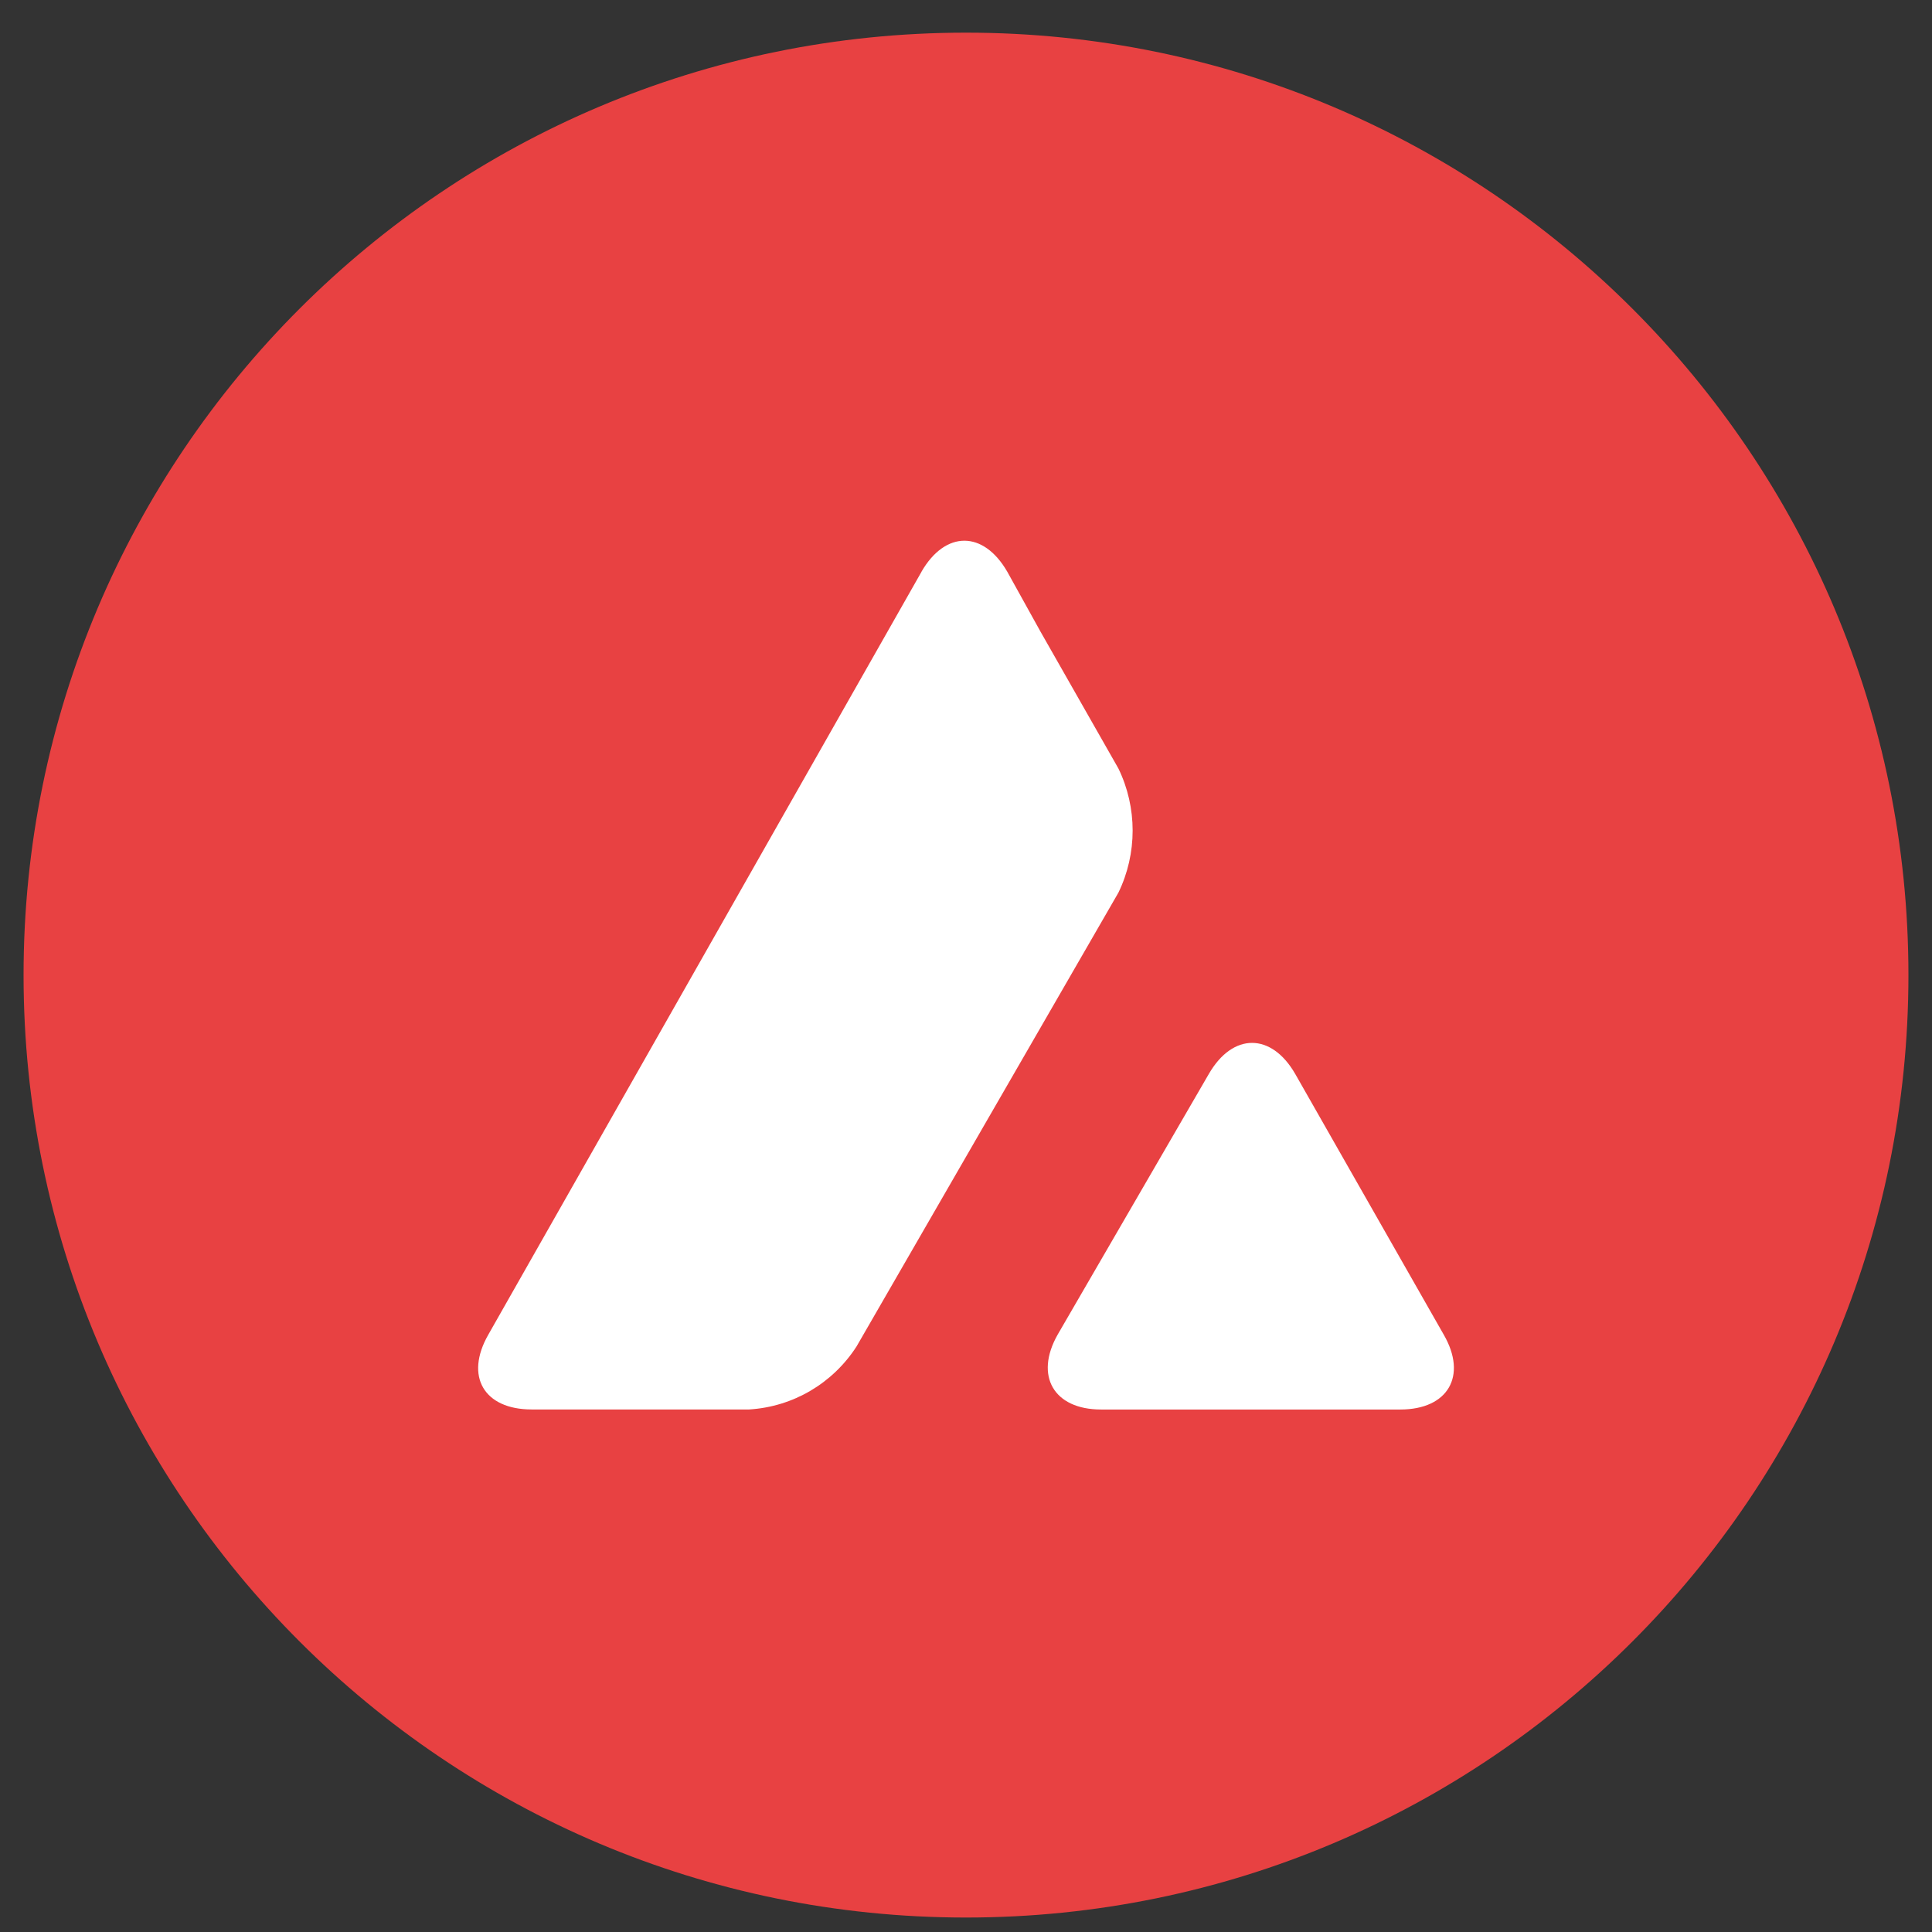
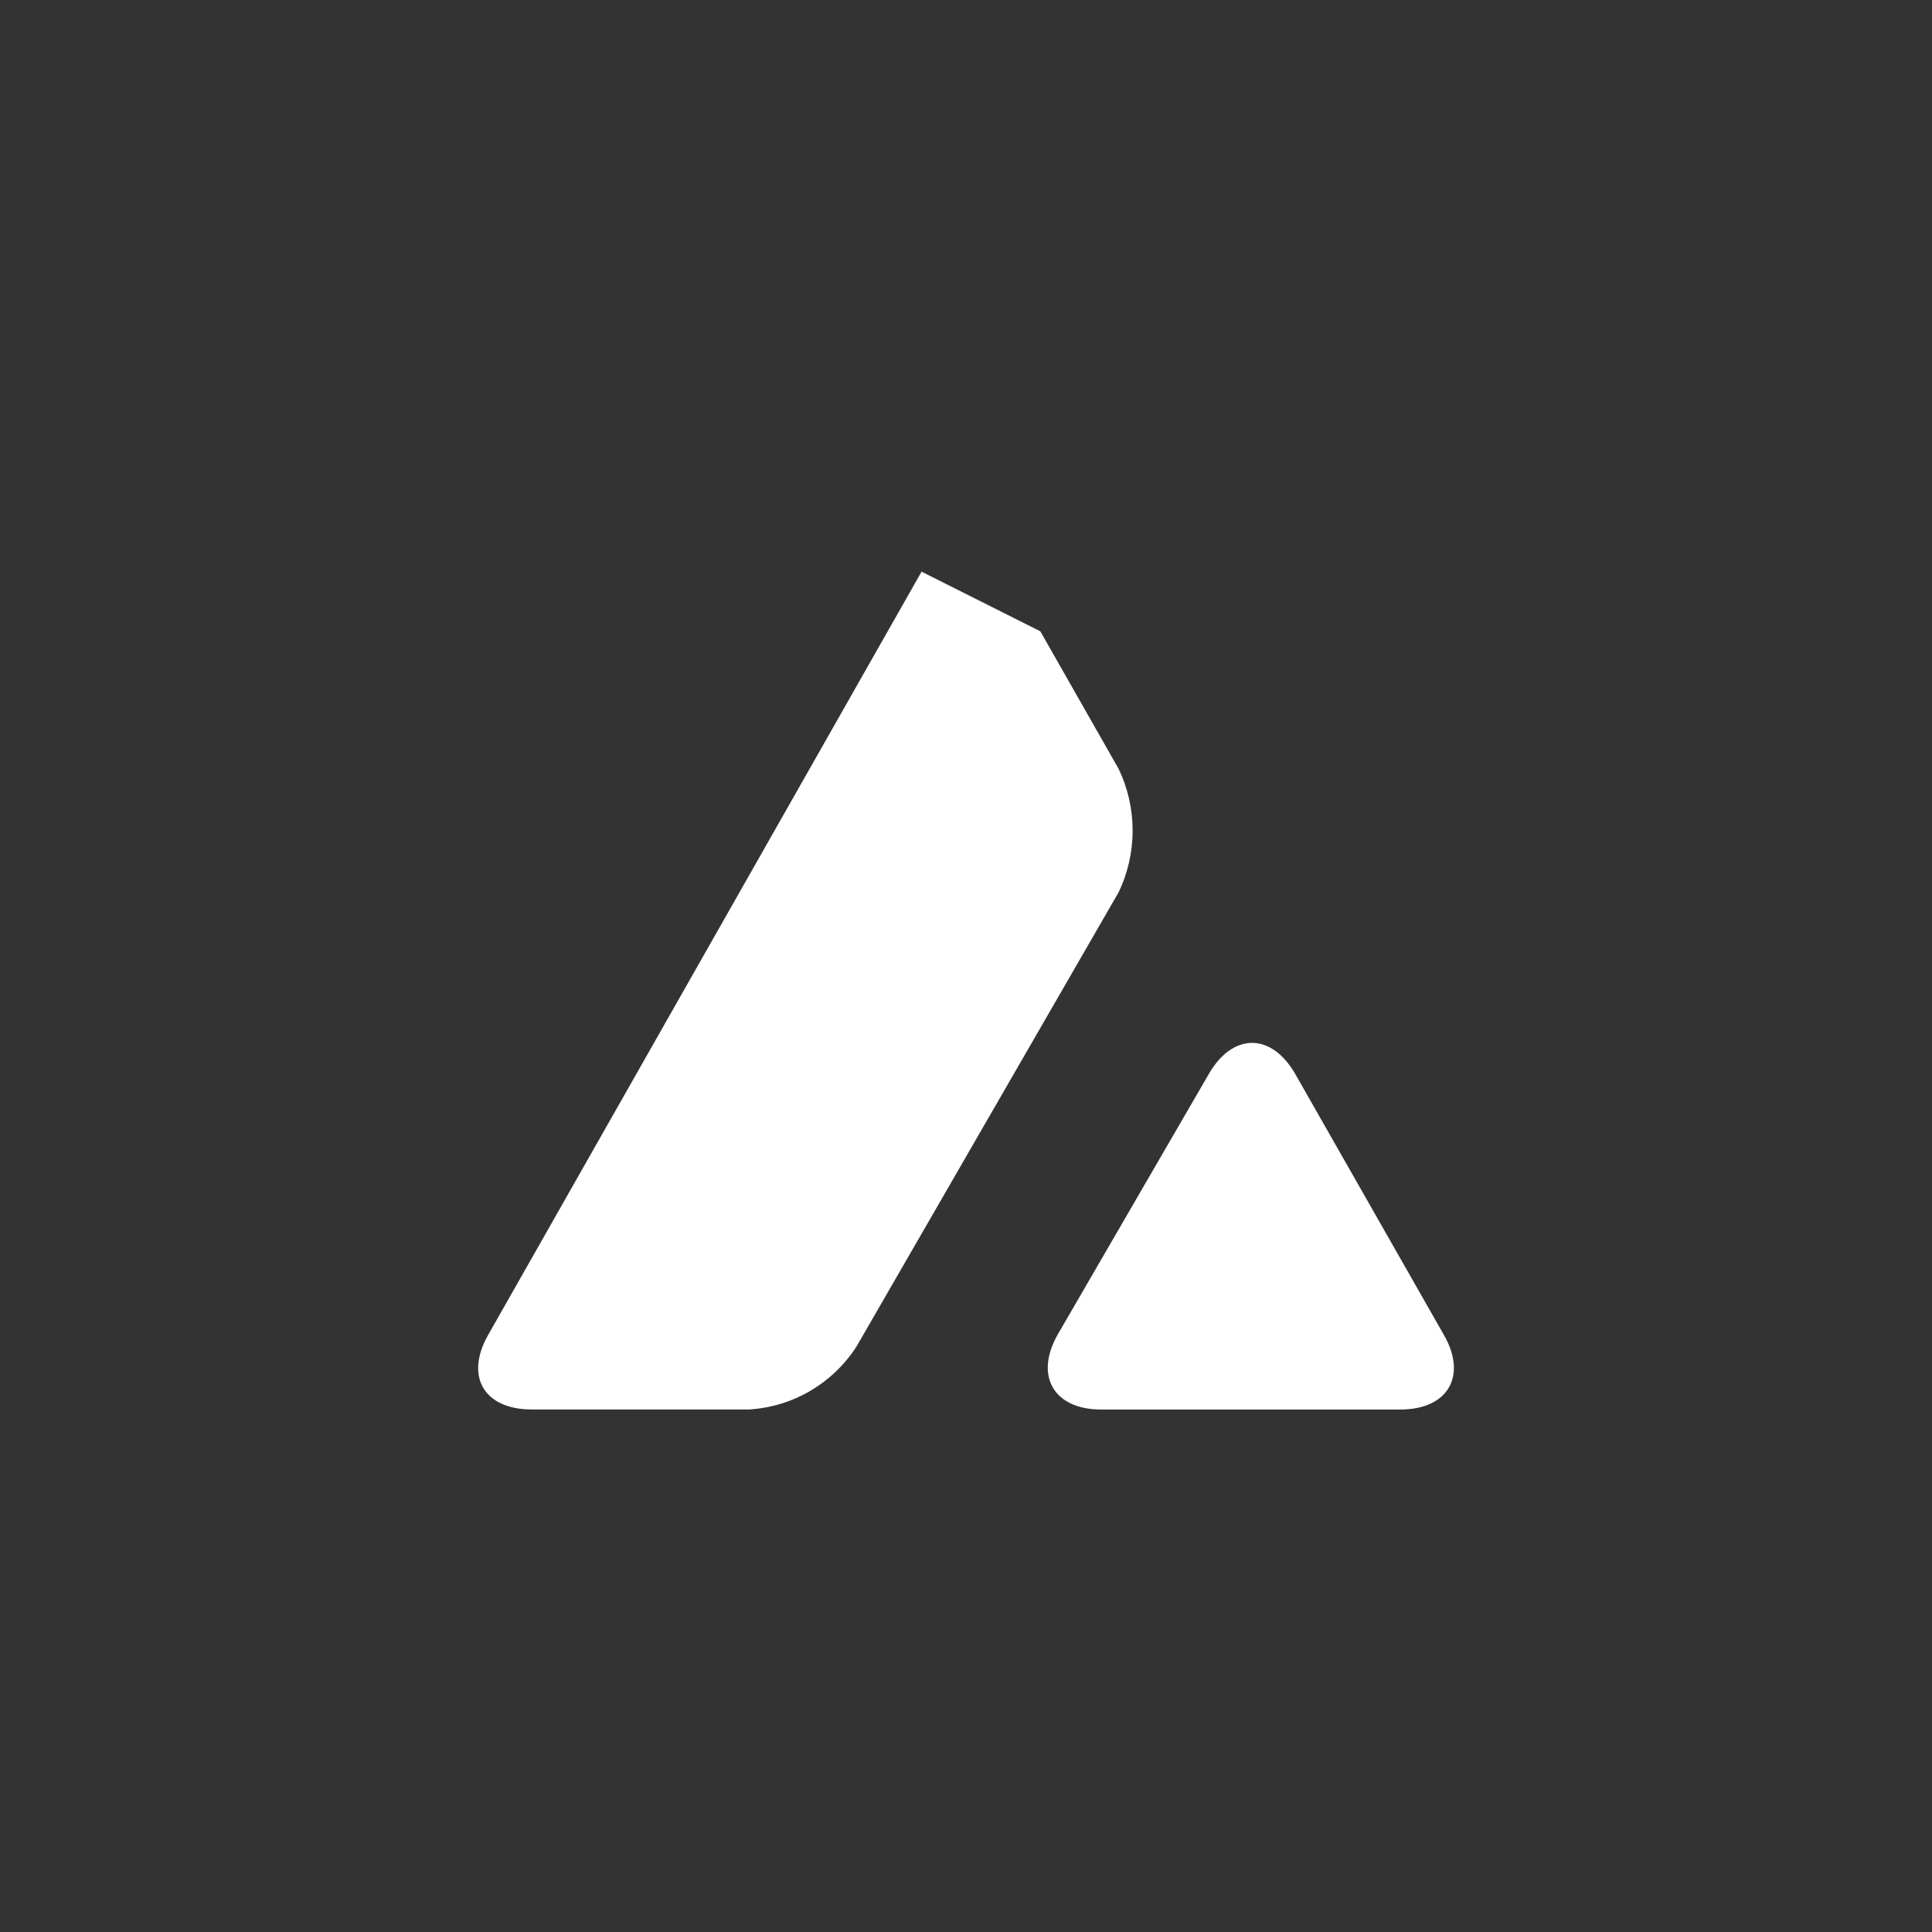
<svg xmlns="http://www.w3.org/2000/svg" width="41" height="41" viewBox="0 0 41 41" fill="none">
  <rect x="0" y="0" width="41" height="41" fill="#333333" stroke="none" />
-   <path d="M20.5 40.693C31.546 40.693 40.5 31.739 40.5 20.693C40.5 9.647 31.546 0.693 20.5 0.693C9.454 0.693 0.5 9.647 0.5 20.693C0.5 31.739 9.454 40.693 20.5 40.693Z" fill="#E84142" />
-   <path d="M25.655 22.788C26.162 21.913 26.979 21.913 27.485 22.788L30.638 28.323C31.144 29.198 30.73 29.912 29.718 29.912H23.365C22.363 29.912 21.949 29.198 22.445 28.323L25.655 22.788ZM19.556 12.131C20.063 11.256 20.868 11.256 21.375 12.131L22.077 13.397L23.734 16.308C24.137 17.136 24.137 18.115 23.734 18.944L18.176 28.576C17.67 29.359 16.829 29.854 15.898 29.911H11.283C10.271 29.911 9.857 29.208 10.363 28.323L19.558 12.13L19.556 12.131Z" fill="white" />
+   <path d="M25.655 22.788C26.162 21.913 26.979 21.913 27.485 22.788L30.638 28.323C31.144 29.198 30.73 29.912 29.718 29.912H23.365C22.363 29.912 21.949 29.198 22.445 28.323L25.655 22.788ZM19.556 12.131L22.077 13.397L23.734 16.308C24.137 17.136 24.137 18.115 23.734 18.944L18.176 28.576C17.67 29.359 16.829 29.854 15.898 29.911H11.283C10.271 29.911 9.857 29.208 10.363 28.323L19.558 12.13L19.556 12.131Z" fill="white" />
</svg>